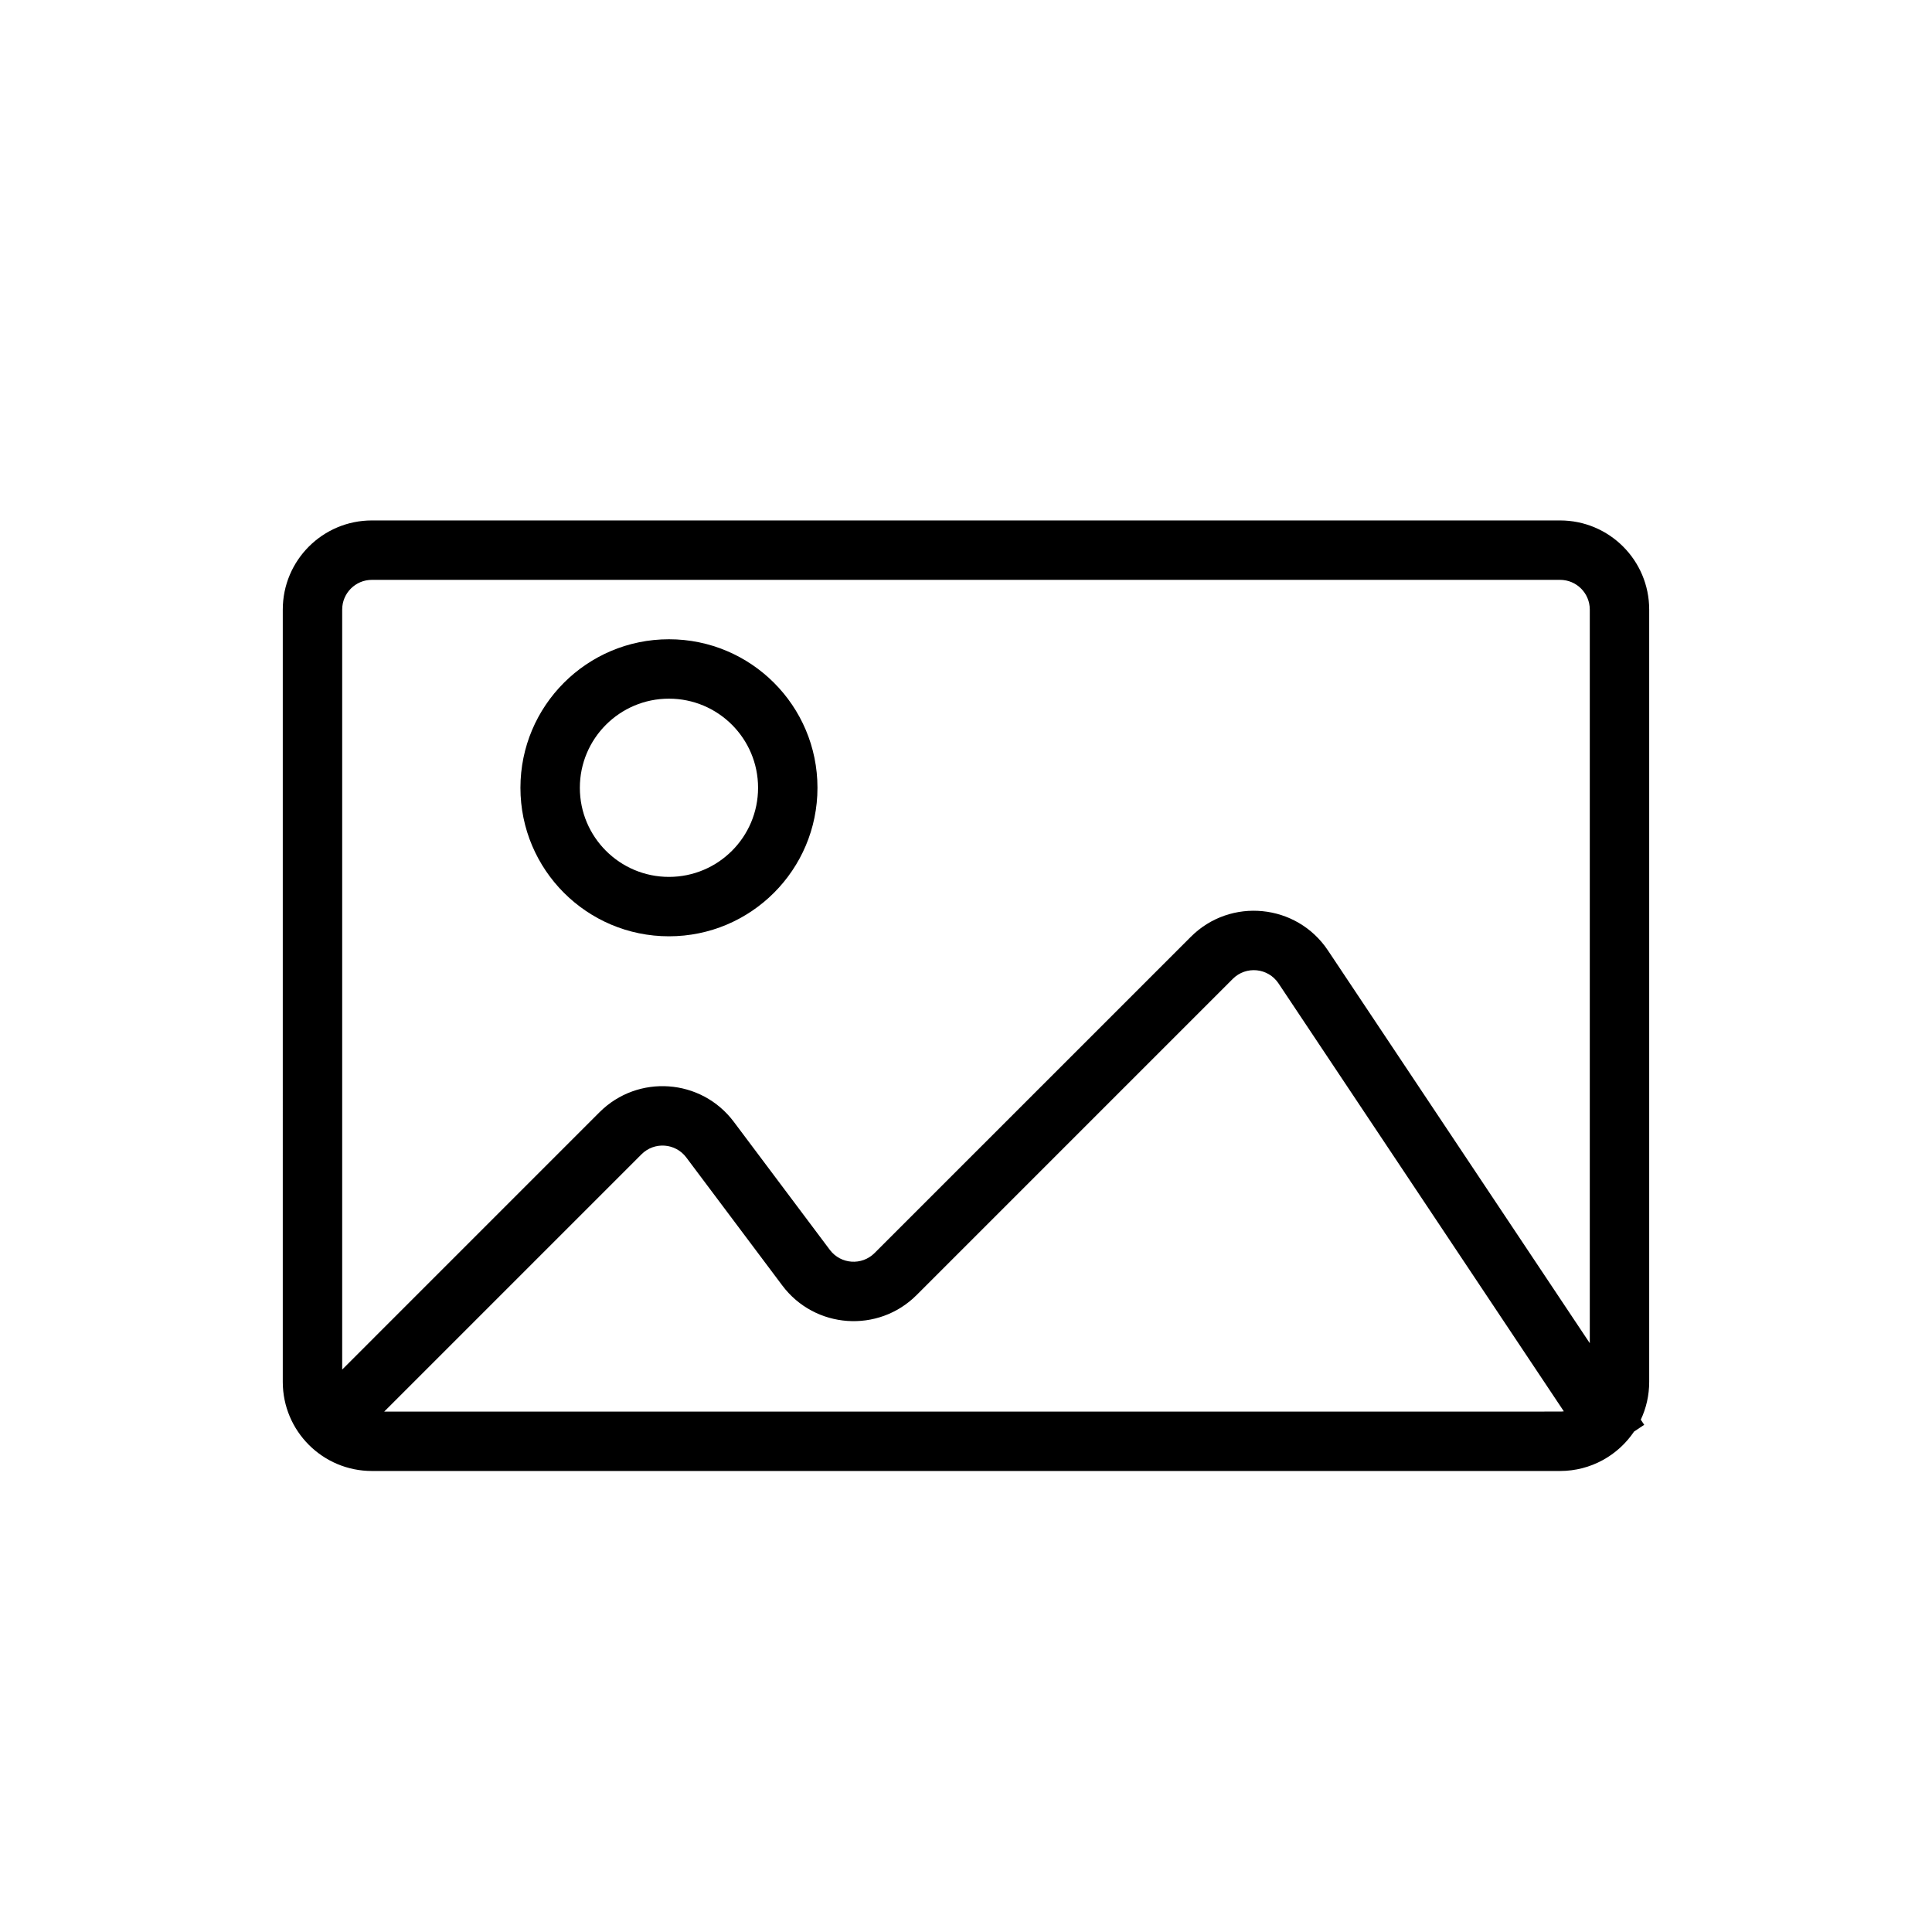
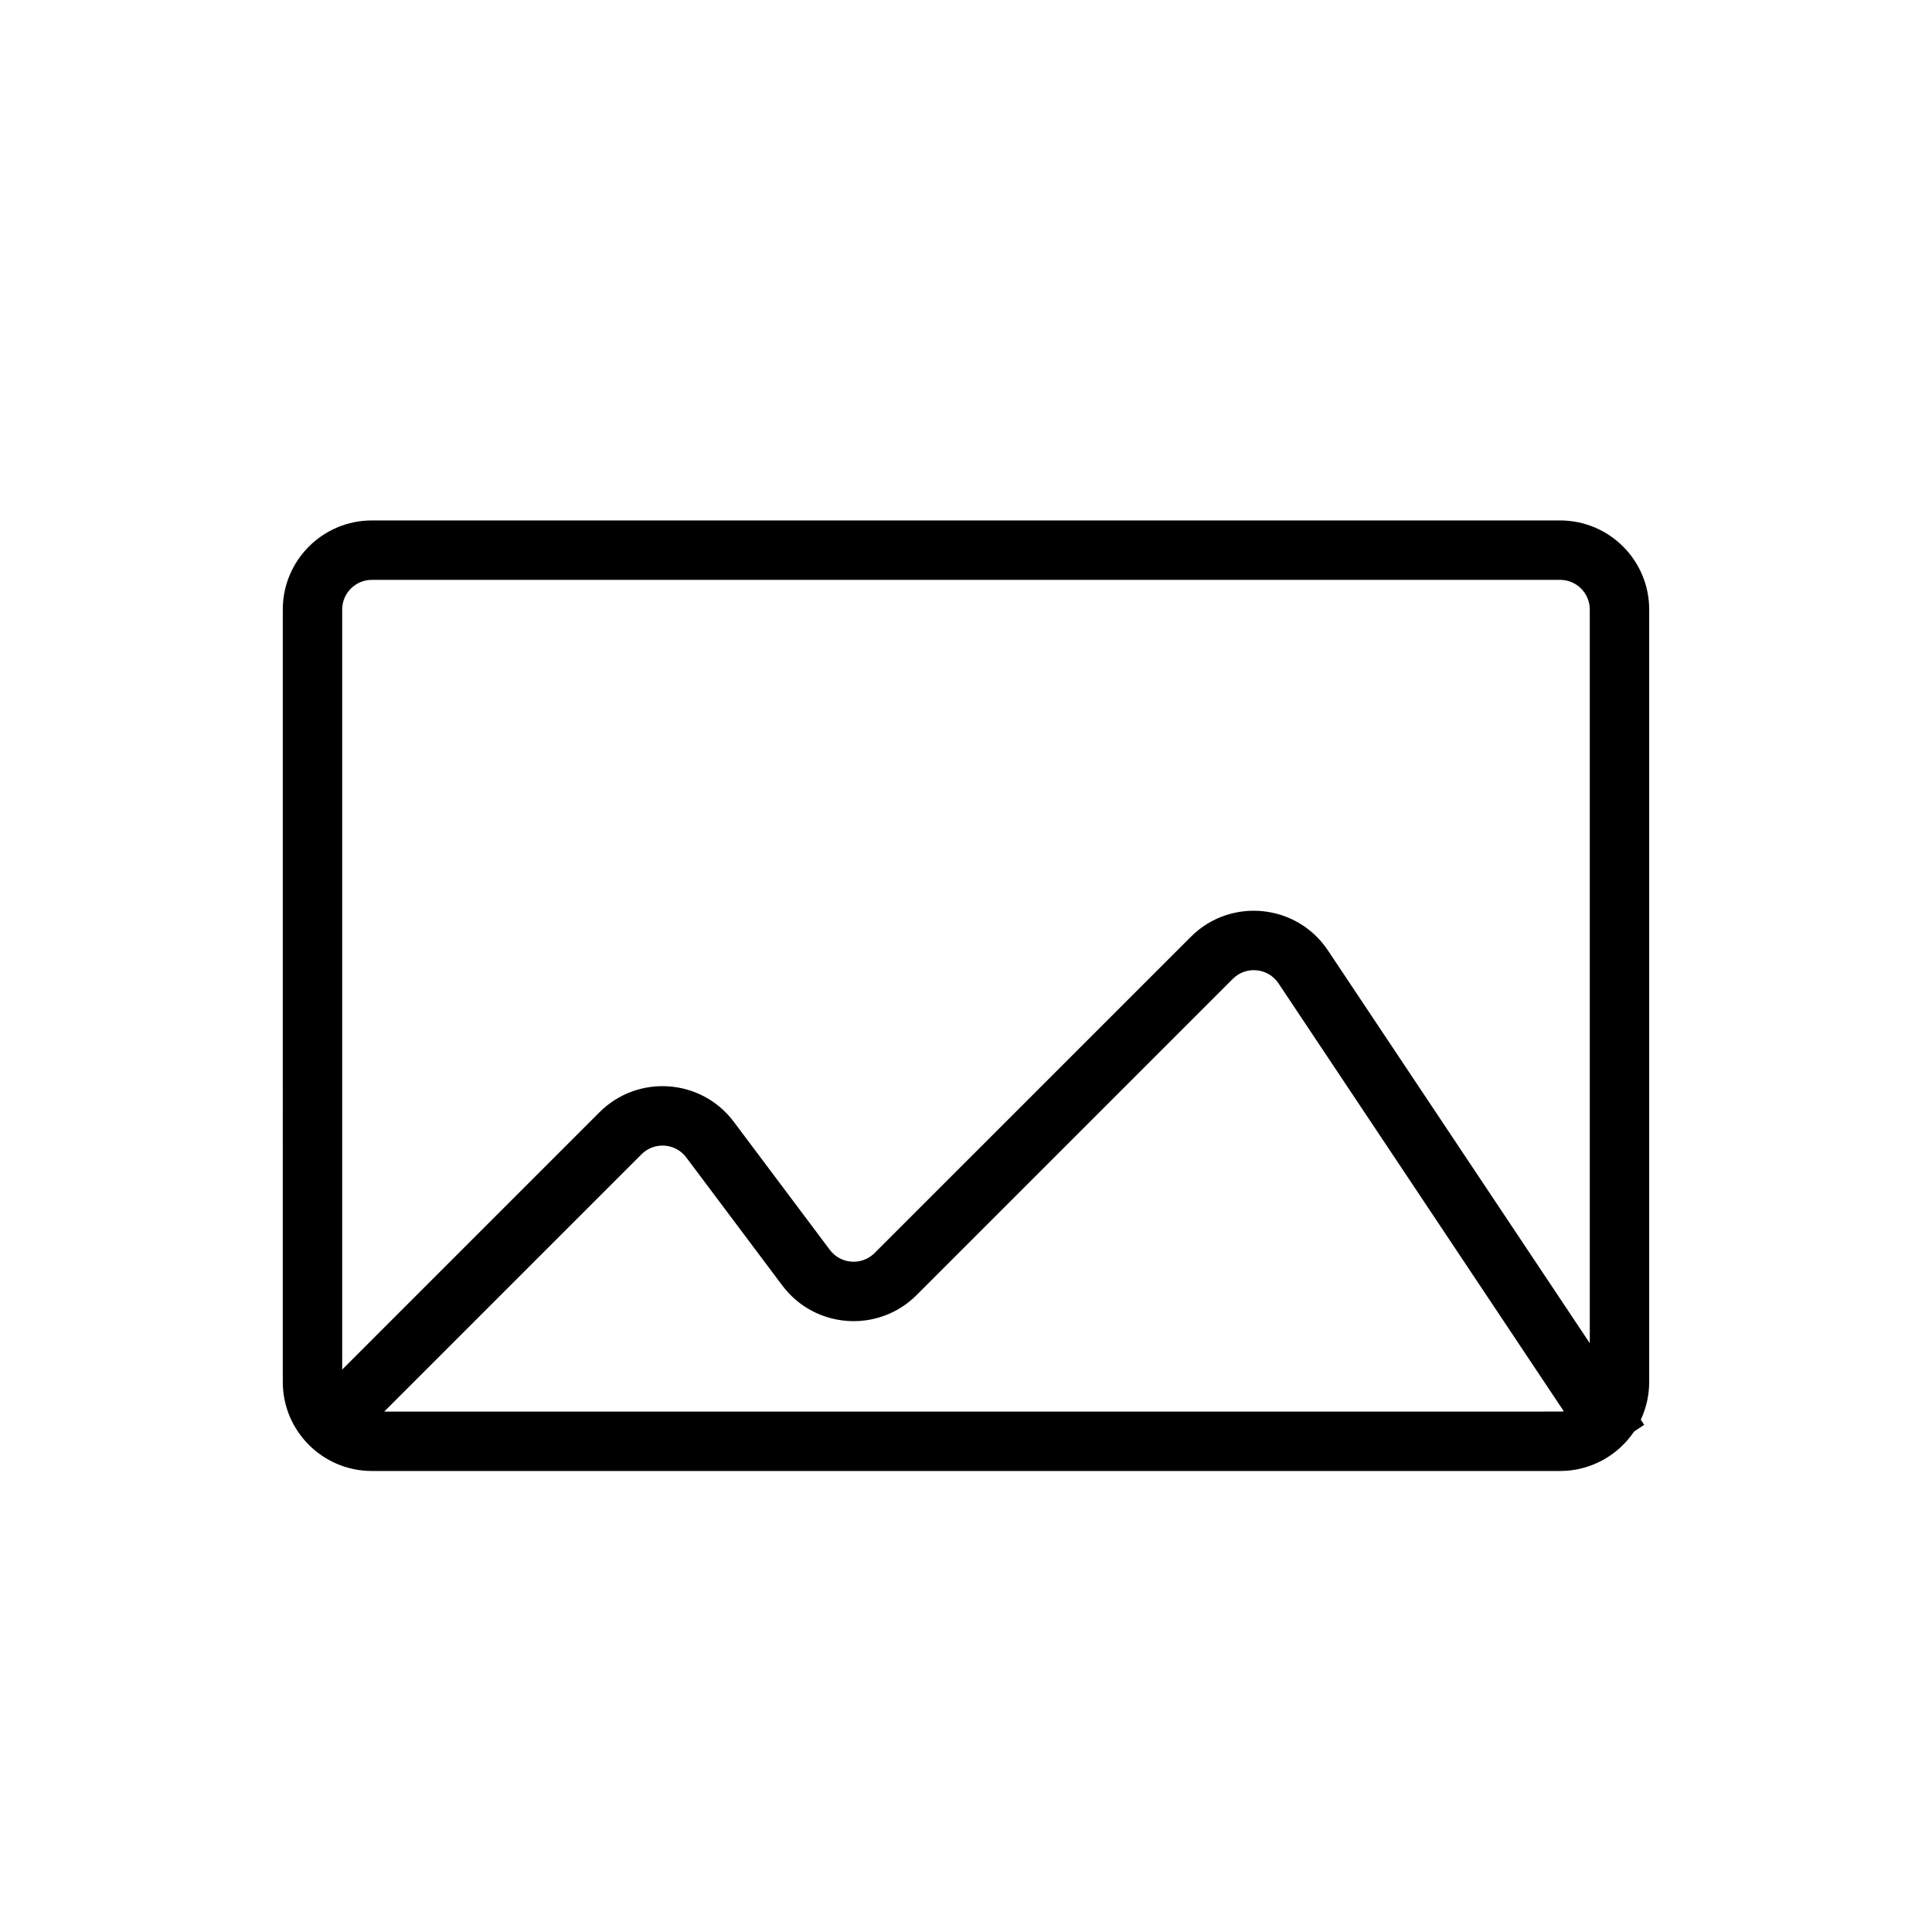
<svg xmlns="http://www.w3.org/2000/svg" fill="#000000" width="800px" height="800px" version="1.1" viewBox="144 144 512 512">
  <g fill-rule="evenodd">
-     <path d="m281.92 352.77c0-21.738 17.621-39.359 39.359-39.359 21.738 0 39.359 17.621 39.359 39.359s-17.621 39.359-39.359 39.359c-21.738 0-39.359-17.621-39.359-39.359zm39.359-23.617c-13.043 0-23.613 10.574-23.613 23.617s10.57 23.617 23.613 23.617c13.043 0 23.617-10.574 23.617-23.617s-10.574-23.617-23.617-23.617z" />
    <path d="m218.94 305.54c0-13.043 10.574-23.617 23.617-23.617h314.88c13.043 0 23.617 10.574 23.617 23.617v204.67c0 3.582-0.797 6.981-2.227 10.023l0.906 1.352-2.688 1.793c-4.242 6.301-11.441 10.449-19.609 10.449h-314.88c-13.043 0-23.617-10.574-23.617-23.617zm346.37 194.42v-194.42c0-4.348-3.527-7.871-7.875-7.871h-314.88c-4.348 0-7.871 3.523-7.871 7.871v201.41l68.188-68.191c10.164-10.16 26.969-8.965 35.594 2.531l25.449 33.934c2.875 3.832 8.477 4.231 11.863 0.84l83.793-83.789c10.535-10.539 28.082-8.801 36.348 3.598zm-319.49 18.125 68.188-68.188c3.387-3.391 8.988-2.992 11.863 0.84l25.449 33.934c8.625 11.496 25.43 12.691 35.594 2.531l83.789-83.793c3.516-3.516 9.363-2.934 12.117 1.199l75.613 113.41c-0.328 0.043-0.656 0.062-0.996 0.062z" />
  </g>
</svg>